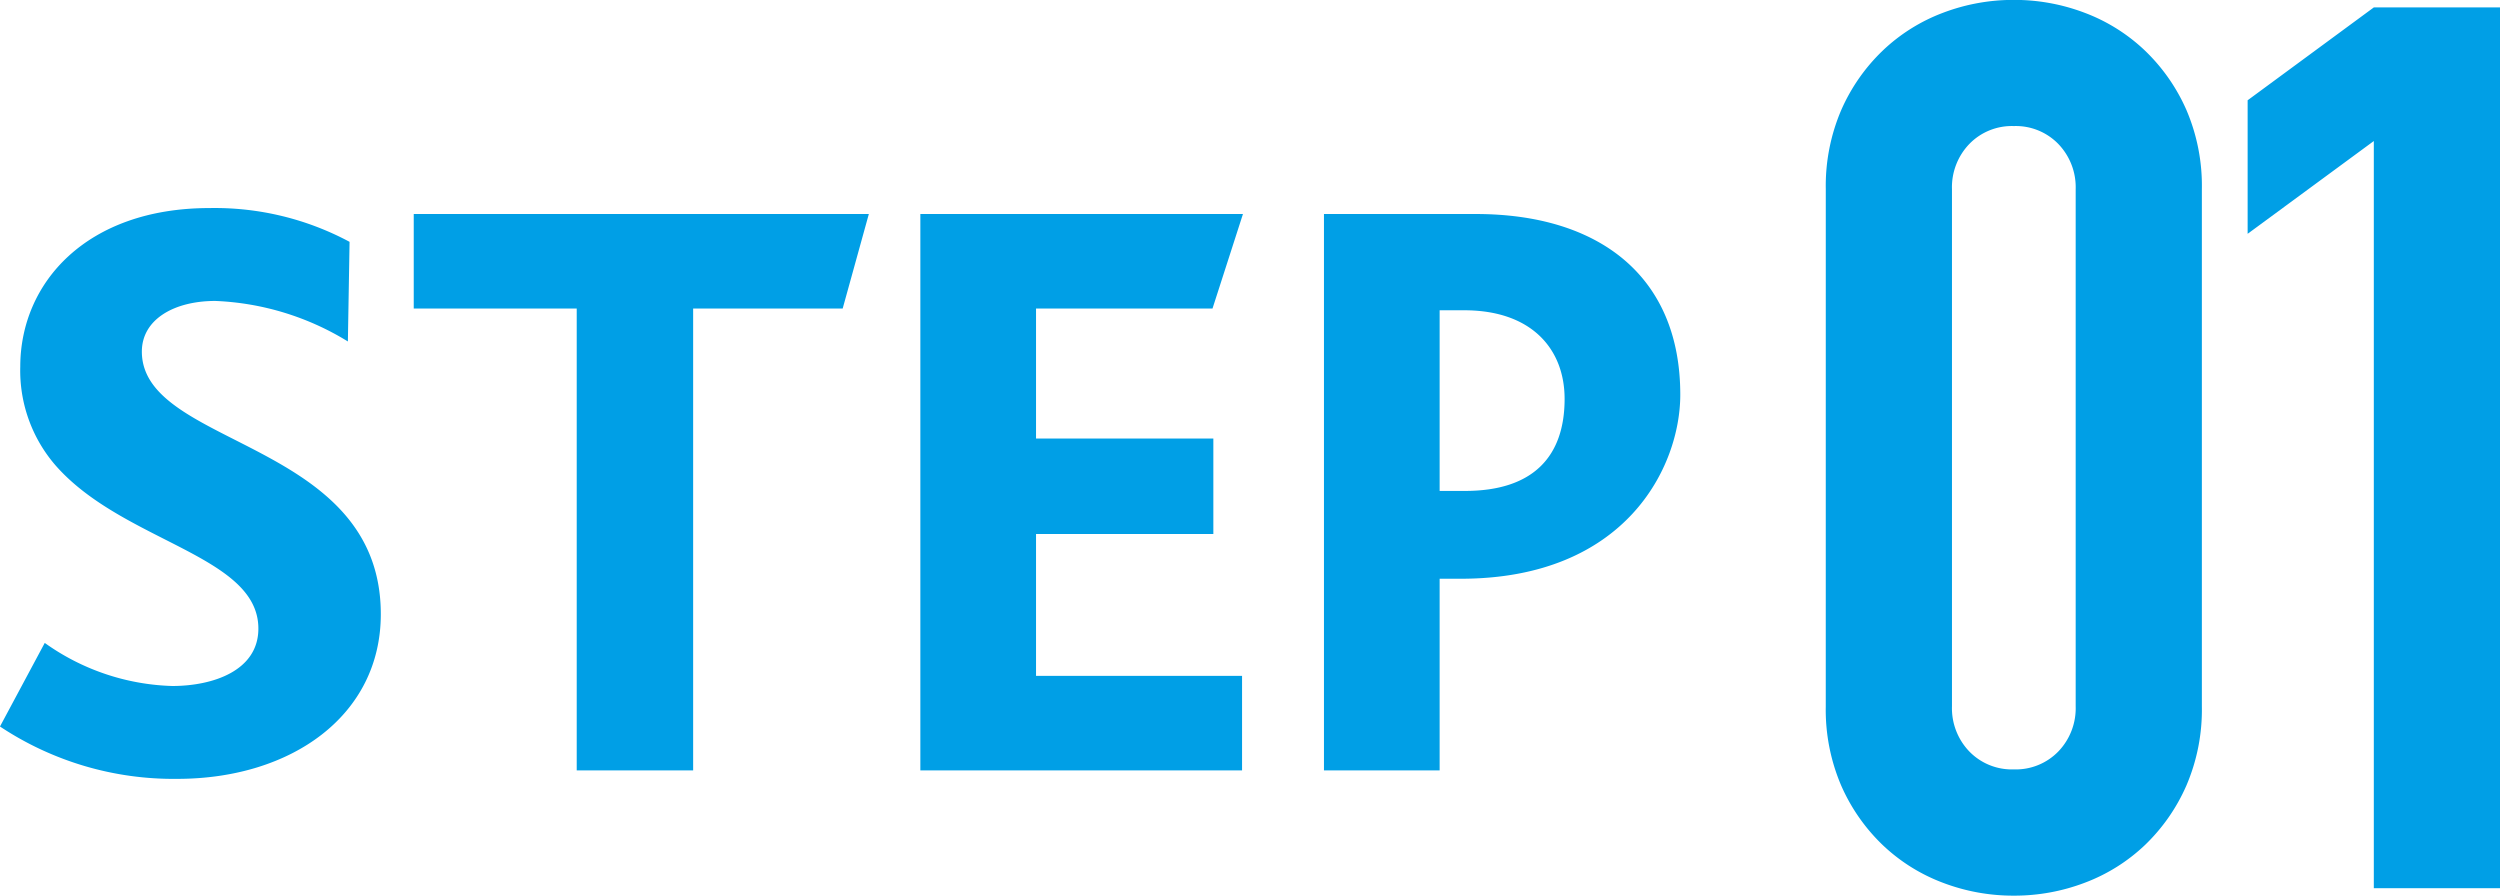
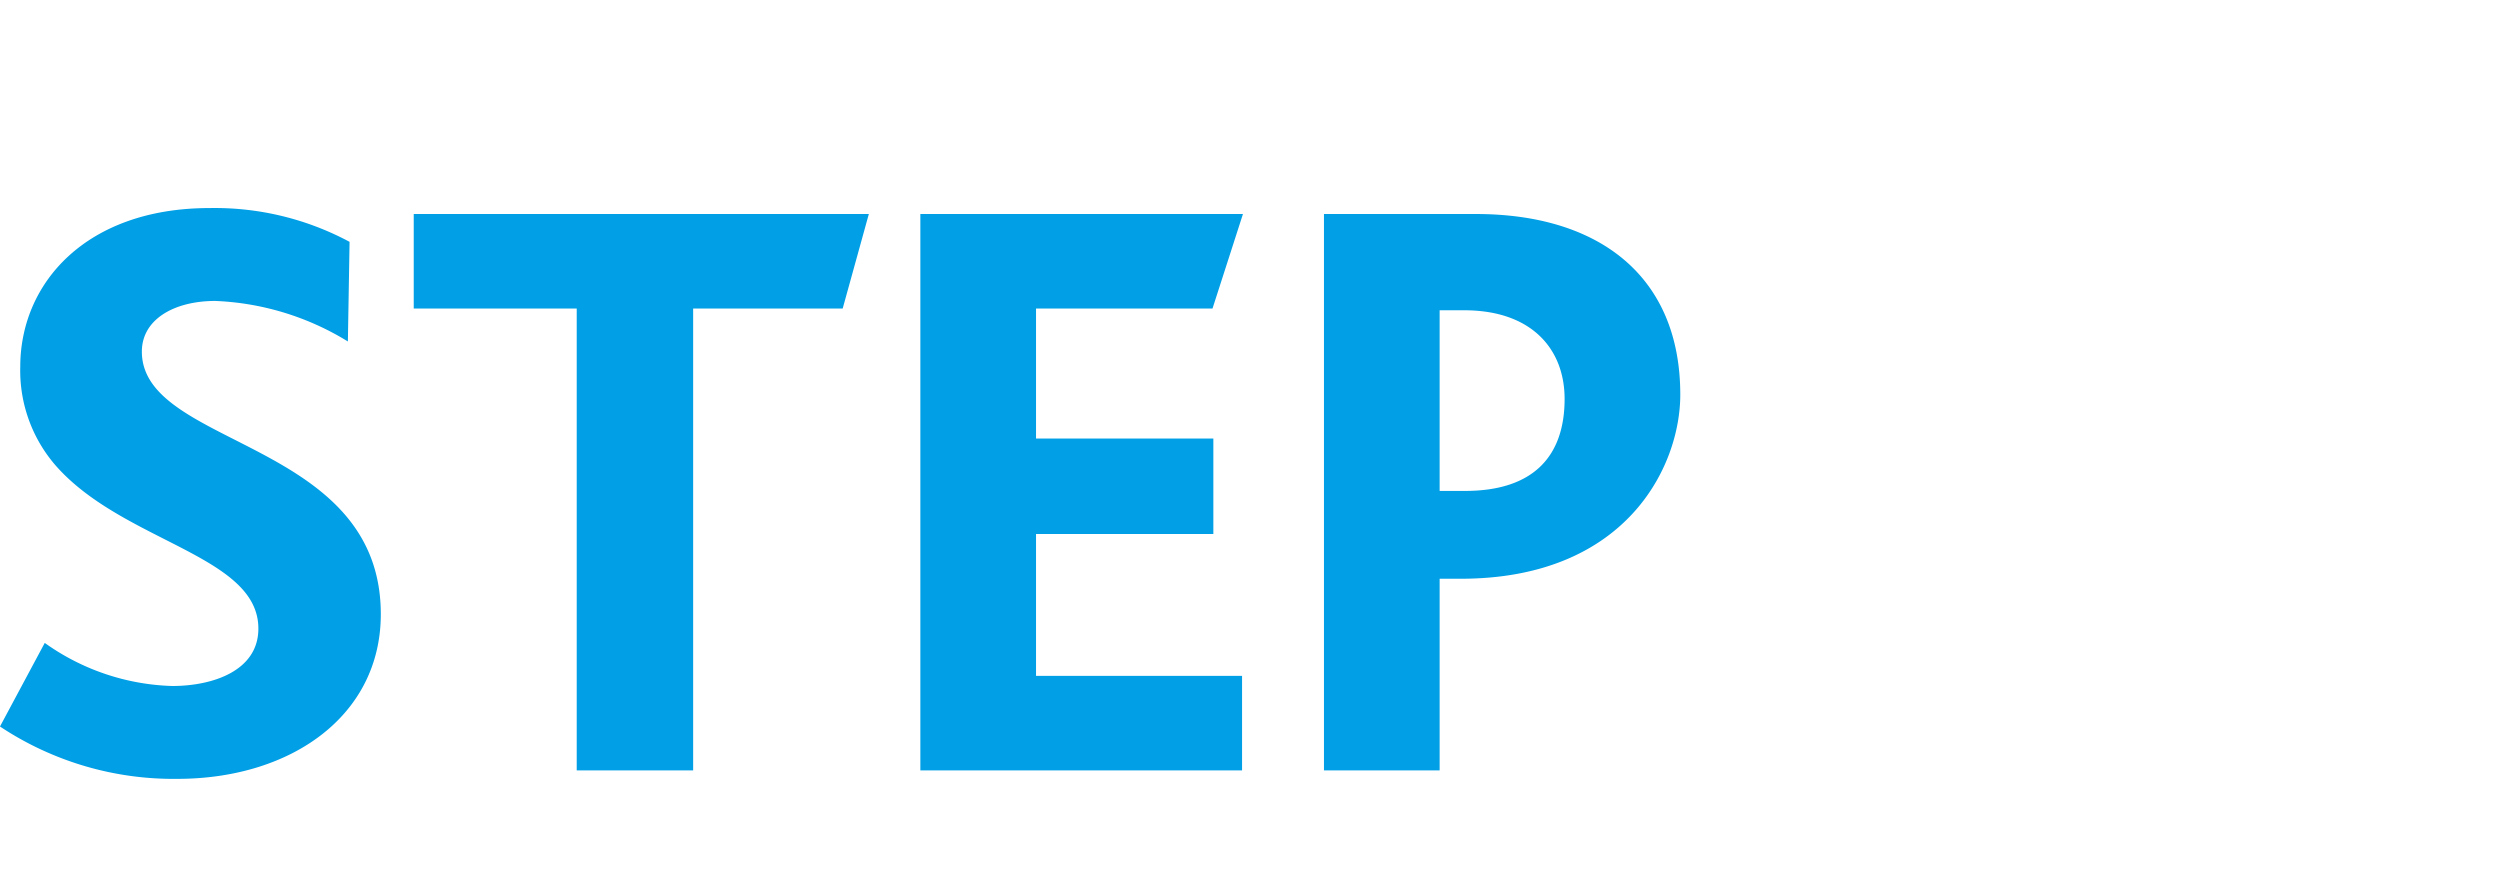
<svg xmlns="http://www.w3.org/2000/svg" width="127.315" height="45.612" viewBox="0 0 127.315 45.612">
  <g id="グループ_480" data-name="グループ 480" transform="translate(-236.551 -8083.015)">
    <path id="パス_1538" data-name="パス 1538" d="M-23.306-7.955c0-8.9-12.169-8.471-12.169-13.373,0-1.634,1.634-2.58,3.741-2.58a13.941,13.941,0,0,1,6.751,2.064l.086-5.074a14.519,14.519,0,0,0-7.138-1.72c-6.235,0-9.632,3.784-9.632,8.084a7.367,7.367,0,0,0,1.806,5.031c3.44,3.913,10.32,4.558,10.32,8.3,0,2.15-2.322,2.924-4.386,2.924A11.734,11.734,0,0,1-40.42-6.493L-42.7-2.236A15.965,15.965,0,0,0-33.669.43C-27.864.43-23.306-2.795-23.306-7.955ZM1.548-28.337H-21.629v4.816h8.3V0H-7.4V-23.521H.215ZM20.554,0V-4.816H10.062V-12.04h9.03V-16.9h-9.03v-6.622h8.987L20.6-28.337H4.171V0ZM42.871-19.135c0-6.063-4.171-9.2-10.406-9.2h-7.74V0h5.891V-9.761h1.075C40.119-9.761,42.871-15.48,42.871-19.135Zm-5.891.215c0,2.924-1.591,4.687-5.074,4.687h-1.29v-9.2h1.247C35.3-23.435,36.98-21.457,36.98-18.92Z" transform="translate(279.25 8122.249)" fill="#009fe6" />
-     <path id="パス_1539" data-name="パス 1539" d="M-19.719-35.6a9.8,9.8,0,0,1,.788-4.032,9.434,9.434,0,0,1,2.111-3.024,9.08,9.08,0,0,1,3.055-1.921,10.069,10.069,0,0,1,3.623-.662,10.069,10.069,0,0,1,3.622.662,9.08,9.08,0,0,1,3.056,1.921,9.434,9.434,0,0,1,2.111,3.024A9.8,9.8,0,0,1-.567-35.6V-9.261a9.8,9.8,0,0,1-.788,4.032A9.434,9.434,0,0,1-3.465-2.2,9.08,9.08,0,0,1-6.521-.283a10.07,10.07,0,0,1-3.622.661,10.07,10.07,0,0,1-3.623-.661A9.08,9.08,0,0,1-16.821-2.2a9.434,9.434,0,0,1-2.111-3.024,9.8,9.8,0,0,1-.788-4.032Zm6.426,26.334a3.177,3.177,0,0,0,.882,2.3,3.014,3.014,0,0,0,2.268.914,3.014,3.014,0,0,0,2.268-.914,3.177,3.177,0,0,0,.882-2.3V-35.6a3.177,3.177,0,0,0-.882-2.3,3.014,3.014,0,0,0-2.268-.914,3.014,3.014,0,0,0-2.268.914,3.177,3.177,0,0,0-.882,2.3ZM8.19,0V-38.052L1.764-33.327v-6.8L8.19-44.856h6.426V0Z" transform="translate(349.25 8128.249)" fill="#009fe6" />
  </g>
</svg>